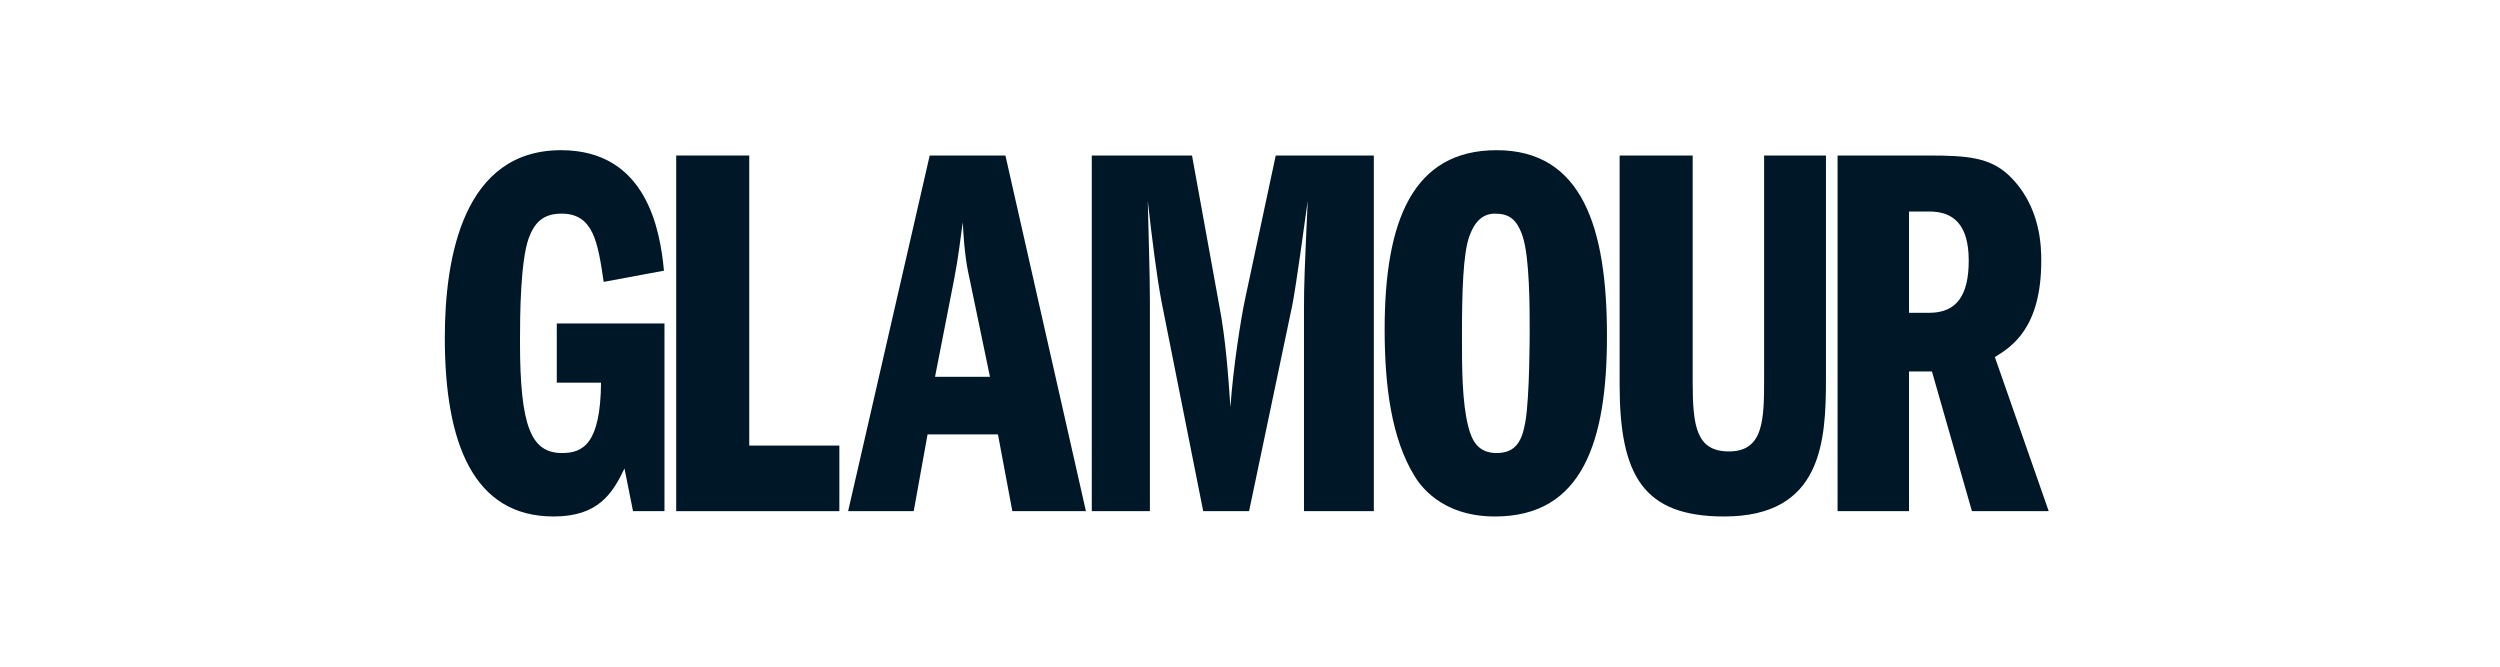
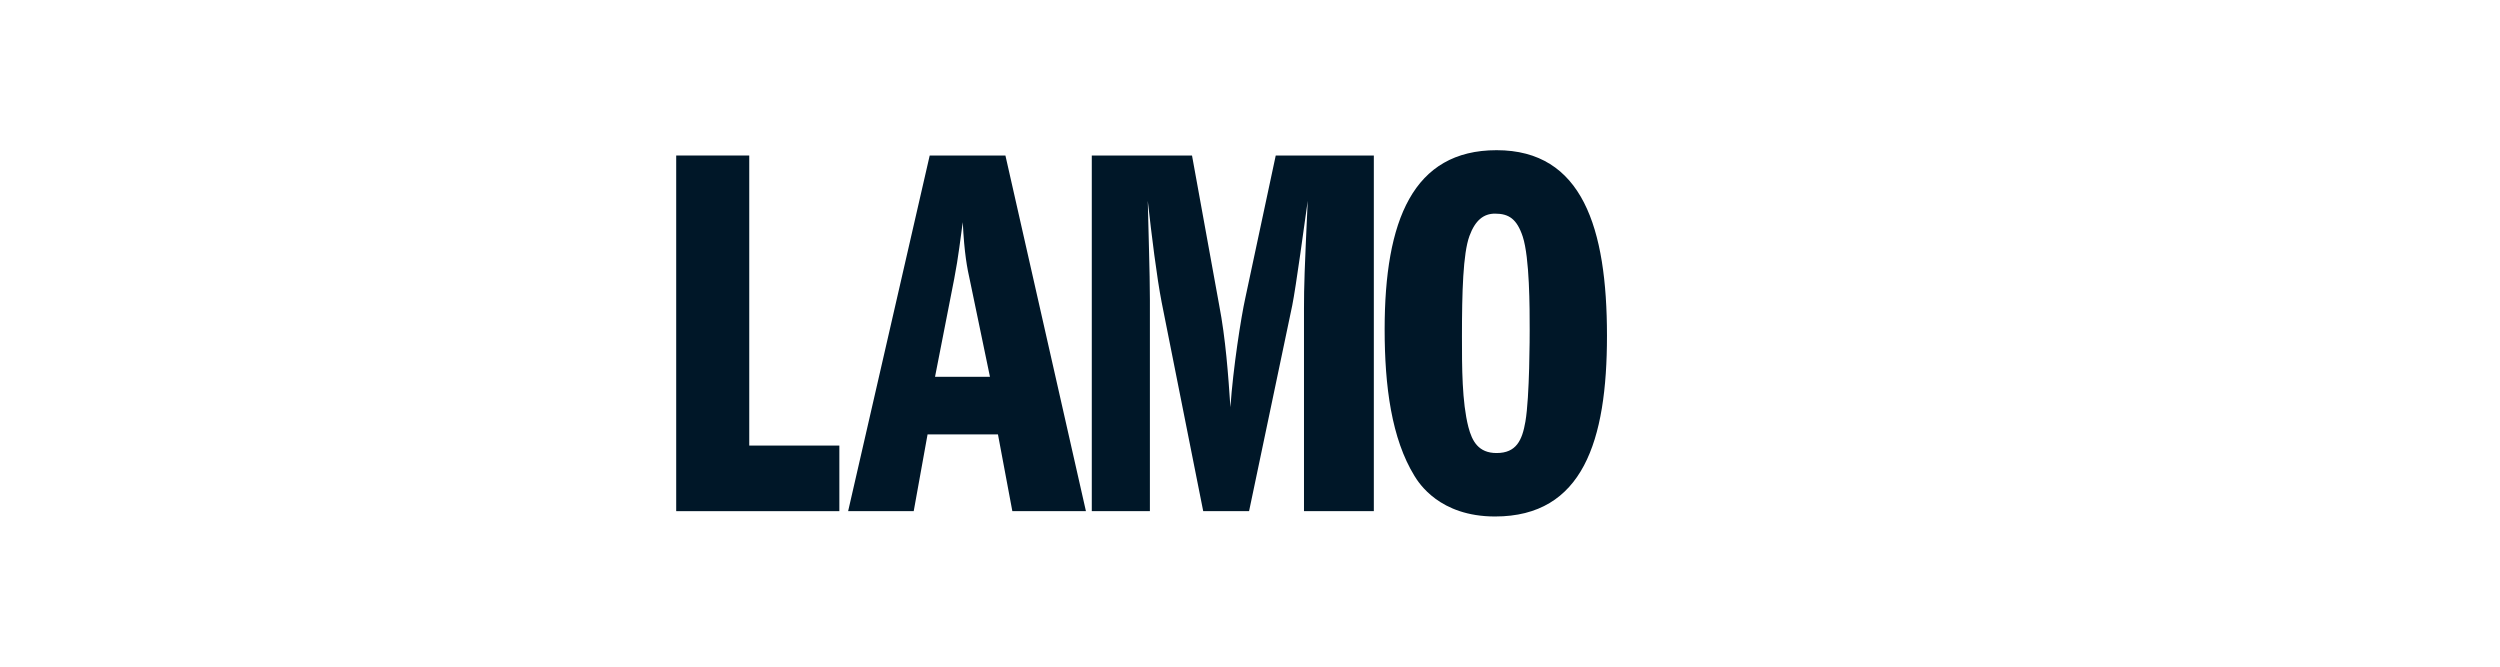
<svg xmlns="http://www.w3.org/2000/svg" width="210" height="56" viewBox="0 0 210 56" fill="none">
  <g clip-path="url(#clip0_2018_293)">
-     <path d="M55.816 42.936H53.174L52.457 39.354C51.428 41.504 50.218 43.384 46.5 43.384C39.783 43.384 37.364 37.248 37.364 28.38C37.364 21.483 38.976 12.616 47.128 12.616C54.339 12.616 55.458 19.378 55.772 22.737L50.71 23.678C50.218 20.364 49.859 17.945 47.172 17.945C45.605 17.945 44.888 18.707 44.396 20.05C43.724 22.021 43.679 26.32 43.679 28.694C43.679 35.86 44.62 38.055 47.217 38.055C48.964 38.055 50.442 37.293 50.487 32.143H46.77V27.172H55.816V42.936Z" fill="#001728" />
    <path d="M56.801 13.063H62.937V37.428H70.506V42.937H56.801V13.063Z" fill="#001728" />
    <mask id="mask0_2018_293" style="mask-type:luminance" maskUnits="userSpaceOnUse" x="7" y="-107" width="432" height="305">
      <path d="M7.415 197.23H438.182V-106.358H7.415V197.23Z" fill="white" />
    </mask>
    <g mask="url(#mask0_2018_293)">
      <path d="M78.543 31.65L80.156 23.409C80.514 21.573 80.692 19.916 80.872 18.662C81.007 21.349 81.23 22.469 81.499 23.678L83.156 31.65H78.543ZM78.095 13.063L71.243 42.936H76.752L77.916 36.487H83.828L85.037 42.936H91.218L84.455 13.063H78.095Z" fill="#001728" />
      <path d="M91.71 13.063H100.129L102.414 25.649C102.951 28.425 103.175 31.516 103.355 34.204C103.578 30.933 104.25 26.634 104.609 25.021L107.162 13.063H115.402V42.937H109.535V25.917C109.535 23.992 109.58 22.738 109.849 16.87C109.58 18.796 108.864 24.081 108.55 25.649L104.922 42.937H101.07L97.577 25.38C97.174 23.32 96.726 19.692 96.413 16.87C96.457 19.199 96.591 22.871 96.591 25.201V42.937H91.71V13.063Z" fill="#001728" />
      <path d="M125.581 17.945C126.745 17.945 127.417 18.393 127.909 19.871C128.493 21.663 128.493 25.873 128.493 27.709C128.493 28.112 128.493 33.352 128.134 35.412C127.865 36.98 127.373 38.055 125.715 38.055C124.193 38.055 123.655 37.069 123.342 35.86C122.804 33.755 122.804 30.844 122.804 28.291C122.804 24.529 122.894 21.304 123.432 19.826C123.924 18.483 124.64 17.945 125.581 17.945ZM125.715 12.616C118.684 12.616 116.31 18.528 116.31 27.664C116.31 32.456 116.892 36.846 118.818 39.981C119.177 40.563 120.923 43.385 125.581 43.385C132.971 43.385 134.986 37.025 134.986 28.201C134.986 19.154 132.926 12.616 125.715 12.616Z" fill="#001728" />
-       <path d="M142.185 13.063V32.098C142.185 35.815 142.498 37.92 145.23 37.92C148.142 37.92 148.186 35.278 148.186 31.784V13.063H153.381V31.784C153.381 37.069 153.068 43.384 144.828 43.384C138.02 43.384 136.048 39.935 136.048 32.277V13.063H142.185Z" fill="#001728" />
-       <path d="M160.358 17.766H162.06C164.03 17.766 165.373 18.797 165.373 21.887C165.373 24.708 164.433 26.276 162.06 26.276H160.358V17.766ZM154.356 42.937H160.358V31.203H162.283L165.643 42.937H172.092L167.568 29.994C168.957 29.142 171.465 27.574 171.465 21.931C171.465 20.812 171.465 17.273 168.688 14.675C167.121 13.243 165.284 13.063 162.06 13.063H154.356V42.937Z" fill="#001728" />
    </g>
  </g>
  <defs>
    <clipPath id="clip0_2018_293">
      <rect width="134.79" height="32" fill="white" transform="translate(37.333 12)" />
    </clipPath>
  </defs>
</svg>